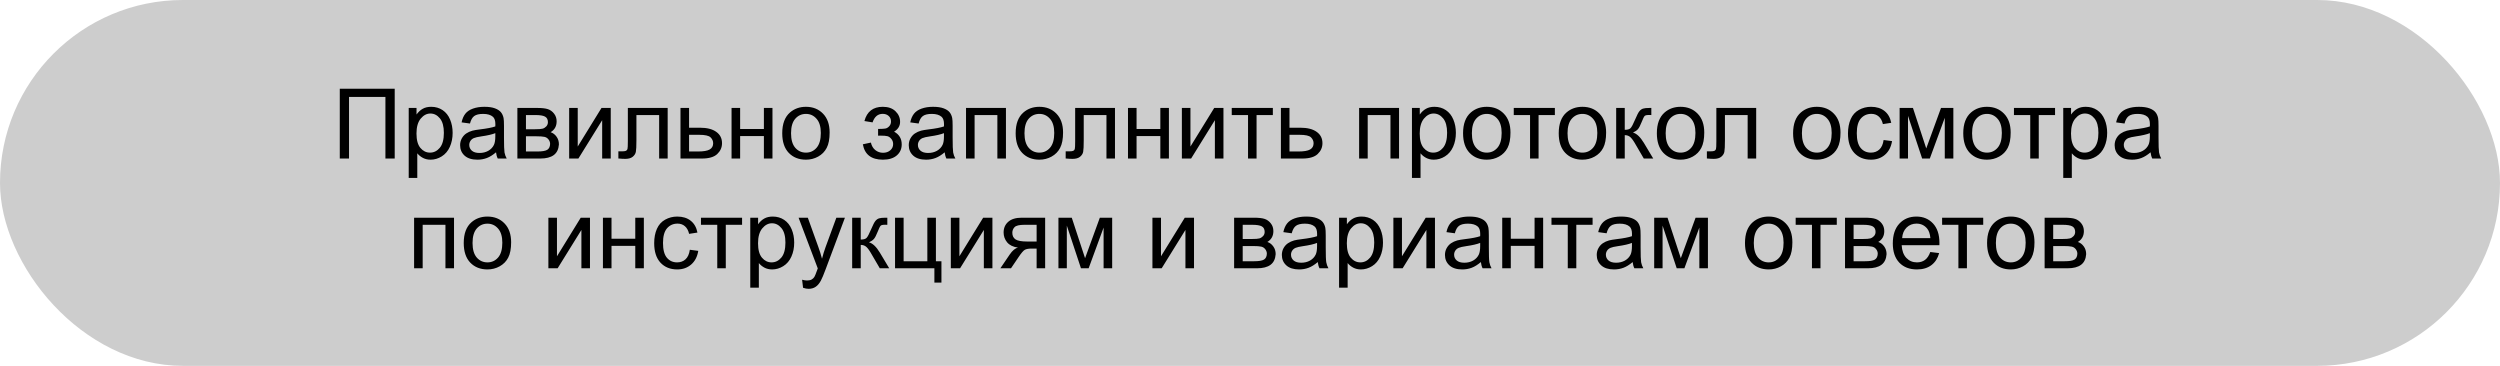
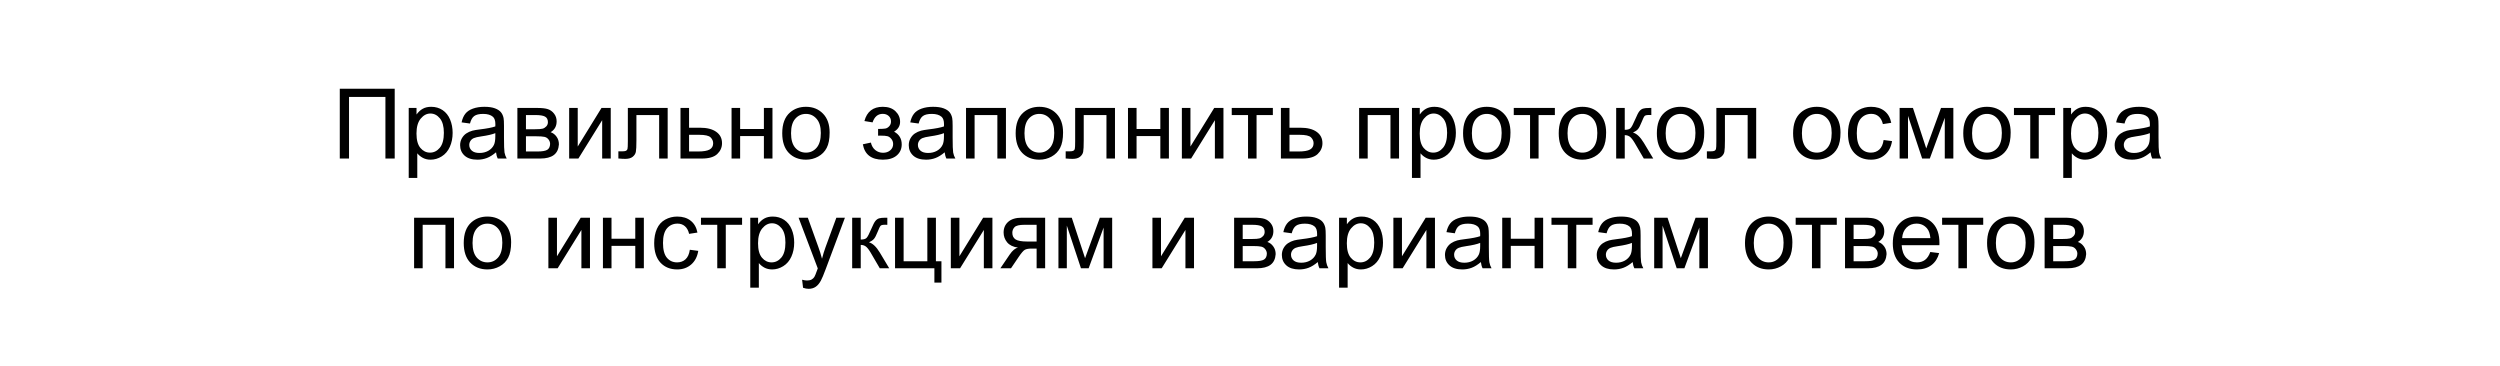
<svg xmlns="http://www.w3.org/2000/svg" width="410" height="60" viewBox="0 0 410 60" fill="none">
-   <rect width="410" height="60" rx="30" fill="#CDCDCD" />
  <path d="M55.724 14.547H64.732V26H63.209V15.898H57.24V26H55.724V14.547ZM67.029 29.18V17.703H68.31V18.781C68.612 18.359 68.954 18.044 69.334 17.836C69.714 17.622 70.175 17.516 70.717 17.516C71.425 17.516 72.05 17.698 72.592 18.062C73.133 18.427 73.542 18.943 73.818 19.609C74.094 20.271 74.232 20.997 74.232 21.789C74.232 22.638 74.079 23.404 73.771 24.086C73.469 24.763 73.027 25.284 72.443 25.648C71.865 26.008 71.256 26.188 70.615 26.188C70.146 26.188 69.725 26.088 69.35 25.891C68.98 25.693 68.675 25.443 68.435 25.141V29.18H67.029ZM68.303 21.898C68.303 22.966 68.519 23.755 68.951 24.266C69.383 24.776 69.907 25.031 70.521 25.031C71.146 25.031 71.68 24.768 72.123 24.242C72.571 23.711 72.795 22.891 72.795 21.781C72.795 20.724 72.576 19.932 72.139 19.406C71.706 18.88 71.188 18.617 70.584 18.617C69.985 18.617 69.454 18.898 68.99 19.461C68.532 20.018 68.303 20.831 68.303 21.898ZM81.35 24.977C80.829 25.419 80.326 25.732 79.842 25.914C79.362 26.096 78.847 26.188 78.295 26.188C77.383 26.188 76.683 25.966 76.193 25.523C75.704 25.076 75.459 24.505 75.459 23.812C75.459 23.406 75.55 23.037 75.732 22.703C75.92 22.365 76.162 22.094 76.459 21.891C76.761 21.688 77.1 21.534 77.475 21.43C77.751 21.357 78.167 21.287 78.725 21.219C79.86 21.083 80.696 20.922 81.232 20.734C81.237 20.542 81.24 20.419 81.24 20.367C81.24 19.794 81.107 19.391 80.842 19.156C80.482 18.838 79.948 18.68 79.24 18.68C78.579 18.68 78.089 18.797 77.771 19.031C77.459 19.26 77.227 19.669 77.076 20.258L75.701 20.07C75.826 19.482 76.032 19.008 76.318 18.648C76.605 18.284 77.019 18.005 77.56 17.812C78.102 17.615 78.73 17.516 79.443 17.516C80.152 17.516 80.727 17.599 81.17 17.766C81.612 17.932 81.938 18.143 82.146 18.398C82.355 18.648 82.501 18.966 82.584 19.352C82.631 19.591 82.654 20.023 82.654 20.648V22.523C82.654 23.831 82.683 24.659 82.74 25.008C82.803 25.352 82.922 25.682 83.1 26H81.631C81.485 25.708 81.391 25.367 81.35 24.977ZM81.232 21.836C80.722 22.044 79.956 22.221 78.935 22.367C78.357 22.451 77.948 22.544 77.709 22.648C77.469 22.753 77.284 22.906 77.154 23.109C77.024 23.307 76.959 23.529 76.959 23.773C76.959 24.148 77.1 24.461 77.381 24.711C77.667 24.961 78.084 25.086 78.631 25.086C79.172 25.086 79.654 24.969 80.076 24.734C80.498 24.495 80.808 24.169 81.006 23.758C81.157 23.44 81.232 22.971 81.232 22.352V21.836ZM84.85 17.703H88.092C88.889 17.703 89.48 17.771 89.865 17.906C90.256 18.037 90.589 18.279 90.865 18.633C91.146 18.987 91.287 19.412 91.287 19.906C91.287 20.302 91.204 20.648 91.037 20.945C90.876 21.237 90.631 21.482 90.303 21.68C90.693 21.81 91.016 22.055 91.271 22.414C91.532 22.768 91.662 23.19 91.662 23.68C91.61 24.466 91.329 25.049 90.818 25.43C90.308 25.81 89.566 26 88.592 26H84.85V17.703ZM86.256 21.195H87.756C88.355 21.195 88.766 21.164 88.99 21.102C89.214 21.039 89.415 20.914 89.592 20.727C89.769 20.534 89.857 20.305 89.857 20.039C89.857 19.602 89.701 19.297 89.389 19.125C89.081 18.953 88.553 18.867 87.803 18.867H86.256V21.195ZM86.256 24.844H88.107C88.904 24.844 89.451 24.753 89.748 24.57C90.045 24.383 90.201 24.062 90.217 23.609C90.217 23.344 90.131 23.099 89.959 22.875C89.787 22.646 89.563 22.503 89.287 22.445C89.011 22.383 88.568 22.352 87.959 22.352H86.256V24.844ZM93.342 17.703H94.748V24.031L98.646 17.703H100.162V26H98.756V19.711L94.857 26H93.342V17.703ZM102.967 17.703H109.498V26H108.1V18.867H104.373V23C104.373 23.963 104.342 24.599 104.279 24.906C104.217 25.213 104.045 25.482 103.764 25.711C103.482 25.94 103.076 26.055 102.545 26.055C102.217 26.055 101.839 26.034 101.412 25.992V24.82H102.029C102.321 24.82 102.529 24.792 102.654 24.734C102.779 24.672 102.863 24.576 102.904 24.445C102.946 24.315 102.967 23.891 102.967 23.172V17.703ZM111.6 17.703H113.006V20.945H114.787C115.948 20.945 116.842 21.172 117.467 21.625C118.097 22.073 118.412 22.693 118.412 23.484C118.412 24.177 118.149 24.771 117.623 25.266C117.102 25.755 116.266 26 115.115 26H111.6V17.703ZM113.006 24.844H114.482C115.373 24.844 116.008 24.734 116.389 24.516C116.769 24.297 116.959 23.956 116.959 23.492C116.959 23.133 116.818 22.812 116.537 22.531C116.256 22.25 115.633 22.109 114.67 22.109H113.006V24.844ZM119.975 17.703H121.381V21.156H125.279V17.703H126.685V26H125.279V22.32H121.381V26H119.975V17.703ZM128.287 21.852C128.287 20.315 128.714 19.177 129.568 18.438C130.282 17.823 131.152 17.516 132.178 17.516C133.318 17.516 134.251 17.891 134.975 18.641C135.698 19.385 136.06 20.417 136.06 21.734C136.06 22.802 135.899 23.643 135.576 24.258C135.258 24.867 134.792 25.341 134.178 25.68C133.568 26.018 132.902 26.188 132.178 26.188C131.016 26.188 130.076 25.815 129.357 25.07C128.644 24.326 128.287 23.253 128.287 21.852ZM129.732 21.852C129.732 22.914 129.964 23.711 130.428 24.242C130.891 24.768 131.475 25.031 132.178 25.031C132.876 25.031 133.456 24.766 133.92 24.234C134.383 23.703 134.615 22.893 134.615 21.805C134.615 20.779 134.381 20.003 133.912 19.477C133.448 18.945 132.87 18.68 132.178 18.68C131.475 18.68 130.891 18.943 130.428 19.469C129.964 19.995 129.732 20.789 129.732 21.852ZM144.006 22.25V21.148C144.6 21.143 145.003 21.12 145.217 21.078C145.435 21.037 145.641 20.912 145.834 20.703C146.027 20.495 146.123 20.234 146.123 19.922C146.123 19.542 145.995 19.24 145.74 19.016C145.49 18.787 145.165 18.672 144.764 18.672C143.972 18.672 143.417 19.138 143.1 20.07L141.764 19.852C142.18 18.294 143.185 17.516 144.779 17.516C145.665 17.516 146.357 17.758 146.857 18.242C147.363 18.727 147.615 19.305 147.615 19.977C147.615 20.654 147.287 21.193 146.631 21.594C147.047 21.818 147.36 22.104 147.568 22.453C147.777 22.797 147.881 23.206 147.881 23.68C147.881 24.424 147.61 25.029 147.068 25.492C146.527 25.956 145.769 26.188 144.795 26.188C142.904 26.188 141.808 25.346 141.506 23.664L142.826 23.383C142.946 23.914 143.188 24.326 143.553 24.617C143.922 24.909 144.344 25.055 144.818 25.055C145.292 25.055 145.685 24.922 145.998 24.656C146.316 24.385 146.475 24.042 146.475 23.625C146.475 23.302 146.376 23.021 146.178 22.781C145.98 22.542 145.769 22.393 145.545 22.336C145.321 22.273 144.915 22.242 144.326 22.242C144.279 22.242 144.172 22.245 144.006 22.25ZM154.928 24.977C154.407 25.419 153.904 25.732 153.42 25.914C152.941 26.096 152.425 26.188 151.873 26.188C150.961 26.188 150.261 25.966 149.771 25.523C149.282 25.076 149.037 24.505 149.037 23.812C149.037 23.406 149.128 23.037 149.31 22.703C149.498 22.365 149.74 22.094 150.037 21.891C150.339 21.688 150.678 21.534 151.053 21.43C151.329 21.357 151.745 21.287 152.303 21.219C153.438 21.083 154.274 20.922 154.81 20.734C154.816 20.542 154.818 20.419 154.818 20.367C154.818 19.794 154.685 19.391 154.42 19.156C154.06 18.838 153.527 18.68 152.818 18.68C152.157 18.68 151.667 18.797 151.35 19.031C151.037 19.26 150.805 19.669 150.654 20.258L149.279 20.07C149.404 19.482 149.61 19.008 149.896 18.648C150.183 18.284 150.597 18.005 151.139 17.812C151.68 17.615 152.308 17.516 153.021 17.516C153.73 17.516 154.305 17.599 154.748 17.766C155.191 17.932 155.516 18.143 155.725 18.398C155.933 18.648 156.079 18.966 156.162 19.352C156.209 19.591 156.232 20.023 156.232 20.648V22.523C156.232 23.831 156.261 24.659 156.318 25.008C156.381 25.352 156.501 25.682 156.678 26H155.209C155.063 25.708 154.969 25.367 154.928 24.977ZM154.81 21.836C154.3 22.044 153.534 22.221 152.514 22.367C151.935 22.451 151.527 22.544 151.287 22.648C151.047 22.753 150.863 22.906 150.732 23.109C150.602 23.307 150.537 23.529 150.537 23.773C150.537 24.148 150.678 24.461 150.959 24.711C151.245 24.961 151.662 25.086 152.209 25.086C152.751 25.086 153.232 24.969 153.654 24.734C154.076 24.495 154.386 24.169 154.584 23.758C154.735 23.44 154.81 22.971 154.81 22.352V21.836ZM158.428 17.703H164.975V26H163.568V18.867H159.834V26H158.428V17.703ZM166.568 21.852C166.568 20.315 166.995 19.177 167.85 18.438C168.563 17.823 169.433 17.516 170.459 17.516C171.6 17.516 172.532 17.891 173.256 18.641C173.98 19.385 174.342 20.417 174.342 21.734C174.342 22.802 174.18 23.643 173.857 24.258C173.54 24.867 173.073 25.341 172.459 25.68C171.85 26.018 171.183 26.188 170.459 26.188C169.297 26.188 168.357 25.815 167.639 25.07C166.925 24.326 166.568 23.253 166.568 21.852ZM168.014 21.852C168.014 22.914 168.245 23.711 168.709 24.242C169.172 24.768 169.756 25.031 170.459 25.031C171.157 25.031 171.738 24.766 172.201 24.234C172.665 23.703 172.896 22.893 172.896 21.805C172.896 20.779 172.662 20.003 172.193 19.477C171.73 18.945 171.152 18.68 170.459 18.68C169.756 18.68 169.172 18.943 168.709 19.469C168.245 19.995 168.014 20.789 168.014 21.852ZM176.326 17.703H182.857V26H181.459V18.867H177.732V23C177.732 23.963 177.701 24.599 177.639 24.906C177.576 25.213 177.404 25.482 177.123 25.711C176.842 25.94 176.435 26.055 175.904 26.055C175.576 26.055 175.198 26.034 174.771 25.992V24.82H175.389C175.68 24.82 175.889 24.792 176.014 24.734C176.139 24.672 176.222 24.576 176.264 24.445C176.305 24.315 176.326 23.891 176.326 23.172V17.703ZM184.99 17.703H186.396V21.156H190.295V17.703H191.701V26H190.295V22.32H186.396V26H184.99V17.703ZM193.826 17.703H195.232V24.031L199.131 17.703H200.646V26H199.24V19.711L195.342 26H193.826V17.703ZM202.006 17.703H208.748V18.867H206.076V26H204.678V18.867H202.006V17.703ZM210.068 17.703H211.475V20.945H213.256C214.417 20.945 215.31 21.172 215.935 21.625C216.566 22.073 216.881 22.693 216.881 23.484C216.881 24.177 216.618 24.771 216.092 25.266C215.571 25.755 214.735 26 213.584 26H210.068V17.703ZM211.475 24.844H212.951C213.842 24.844 214.477 24.734 214.857 24.516C215.238 24.297 215.428 23.956 215.428 23.492C215.428 23.133 215.287 22.812 215.006 22.531C214.725 22.25 214.102 22.109 213.139 22.109H211.475V24.844ZM222.896 17.703H229.443V26H228.037V18.867H224.303V26H222.896V17.703ZM231.56 29.18V17.703H232.842V18.781C233.144 18.359 233.485 18.044 233.865 17.836C234.245 17.622 234.706 17.516 235.248 17.516C235.956 17.516 236.581 17.698 237.123 18.062C237.665 18.427 238.073 18.943 238.35 19.609C238.626 20.271 238.764 20.997 238.764 21.789C238.764 22.638 238.61 23.404 238.303 24.086C238.001 24.763 237.558 25.284 236.975 25.648C236.396 26.008 235.787 26.188 235.146 26.188C234.678 26.188 234.256 26.088 233.881 25.891C233.511 25.693 233.206 25.443 232.967 25.141V29.18H231.56ZM232.834 21.898C232.834 22.966 233.05 23.755 233.482 24.266C233.915 24.776 234.438 25.031 235.053 25.031C235.678 25.031 236.211 24.768 236.654 24.242C237.102 23.711 237.326 22.891 237.326 21.781C237.326 20.724 237.107 19.932 236.67 19.406C236.238 18.88 235.719 18.617 235.115 18.617C234.516 18.617 233.985 18.898 233.521 19.461C233.063 20.018 232.834 20.831 232.834 21.898ZM239.943 21.852C239.943 20.315 240.37 19.177 241.225 18.438C241.938 17.823 242.808 17.516 243.834 17.516C244.975 17.516 245.907 17.891 246.631 18.641C247.355 19.385 247.717 20.417 247.717 21.734C247.717 22.802 247.555 23.643 247.232 24.258C246.915 24.867 246.448 25.341 245.834 25.68C245.225 26.018 244.558 26.188 243.834 26.188C242.672 26.188 241.732 25.815 241.014 25.07C240.3 24.326 239.943 23.253 239.943 21.852ZM241.389 21.852C241.389 22.914 241.62 23.711 242.084 24.242C242.547 24.768 243.131 25.031 243.834 25.031C244.532 25.031 245.113 24.766 245.576 24.234C246.04 23.703 246.271 22.893 246.271 21.805C246.271 20.779 246.037 20.003 245.568 19.477C245.105 18.945 244.527 18.68 243.834 18.68C243.131 18.68 242.547 18.943 242.084 19.469C241.62 19.995 241.389 20.789 241.389 21.852ZM248.256 17.703H254.998V18.867H252.326V26H250.928V18.867H248.256V17.703ZM255.631 21.852C255.631 20.315 256.058 19.177 256.912 18.438C257.626 17.823 258.495 17.516 259.521 17.516C260.662 17.516 261.594 17.891 262.318 18.641C263.042 19.385 263.404 20.417 263.404 21.734C263.404 22.802 263.243 23.643 262.92 24.258C262.602 24.867 262.136 25.341 261.521 25.68C260.912 26.018 260.245 26.188 259.521 26.188C258.36 26.188 257.42 25.815 256.701 25.07C255.988 24.326 255.631 23.253 255.631 21.852ZM257.076 21.852C257.076 22.914 257.308 23.711 257.771 24.242C258.235 24.768 258.818 25.031 259.521 25.031C260.219 25.031 260.8 24.766 261.264 24.234C261.727 23.703 261.959 22.893 261.959 21.805C261.959 20.779 261.725 20.003 261.256 19.477C260.792 18.945 260.214 18.68 259.521 18.68C258.818 18.68 258.235 18.943 257.771 19.469C257.308 19.995 257.076 20.789 257.076 21.852ZM265.053 17.703H266.459V21.289C266.907 21.289 267.219 21.203 267.396 21.031C267.579 20.859 267.844 20.359 268.193 19.531C268.469 18.875 268.693 18.443 268.865 18.234C269.037 18.026 269.235 17.885 269.459 17.812C269.683 17.74 270.042 17.703 270.537 17.703H270.818V18.867L270.428 18.859C270.058 18.859 269.821 18.914 269.717 19.023C269.607 19.138 269.441 19.479 269.217 20.047C269.003 20.588 268.808 20.963 268.631 21.172C268.454 21.38 268.18 21.57 267.81 21.742C268.415 21.904 269.008 22.466 269.592 23.43L271.131 26H269.584L268.084 23.43C267.777 22.914 267.508 22.576 267.279 22.414C267.05 22.247 266.777 22.164 266.459 22.164V26H265.053V17.703ZM271.725 21.852C271.725 20.315 272.152 19.177 273.006 18.438C273.719 17.823 274.589 17.516 275.615 17.516C276.756 17.516 277.688 17.891 278.412 18.641C279.136 19.385 279.498 20.417 279.498 21.734C279.498 22.802 279.336 23.643 279.014 24.258C278.696 24.867 278.23 25.341 277.615 25.68C277.006 26.018 276.339 26.188 275.615 26.188C274.454 26.188 273.514 25.815 272.795 25.07C272.081 24.326 271.725 23.253 271.725 21.852ZM273.17 21.852C273.17 22.914 273.402 23.711 273.865 24.242C274.329 24.768 274.912 25.031 275.615 25.031C276.313 25.031 276.894 24.766 277.357 24.234C277.821 23.703 278.053 22.893 278.053 21.805C278.053 20.779 277.818 20.003 277.35 19.477C276.886 18.945 276.308 18.68 275.615 18.68C274.912 18.68 274.329 18.943 273.865 19.469C273.402 19.995 273.17 20.789 273.17 21.852ZM281.482 17.703H288.014V26H286.615V18.867H282.889V23C282.889 23.963 282.857 24.599 282.795 24.906C282.732 25.213 282.56 25.482 282.279 25.711C281.998 25.94 281.592 26.055 281.06 26.055C280.732 26.055 280.355 26.034 279.928 25.992V24.82H280.545C280.836 24.82 281.045 24.792 281.17 24.734C281.295 24.672 281.378 24.576 281.42 24.445C281.461 24.315 281.482 23.891 281.482 23.172V17.703ZM294.068 21.852C294.068 20.315 294.495 19.177 295.349 18.438C296.063 17.823 296.933 17.516 297.959 17.516C299.099 17.516 300.032 17.891 300.756 18.641C301.48 19.385 301.842 20.417 301.842 21.734C301.842 22.802 301.68 23.643 301.357 24.258C301.04 24.867 300.573 25.341 299.959 25.68C299.349 26.018 298.683 26.188 297.959 26.188C296.797 26.188 295.857 25.815 295.139 25.07C294.425 24.326 294.068 23.253 294.068 21.852ZM295.514 21.852C295.514 22.914 295.745 23.711 296.209 24.242C296.672 24.768 297.256 25.031 297.959 25.031C298.657 25.031 299.238 24.766 299.701 24.234C300.165 23.703 300.396 22.893 300.396 21.805C300.396 20.779 300.162 20.003 299.693 19.477C299.23 18.945 298.652 18.68 297.959 18.68C297.256 18.68 296.672 18.943 296.209 19.469C295.745 19.995 295.514 20.789 295.514 21.852ZM308.912 22.961L310.295 23.141C310.144 24.094 309.756 24.841 309.131 25.383C308.511 25.919 307.748 26.188 306.842 26.188C305.706 26.188 304.792 25.818 304.099 25.078C303.412 24.333 303.068 23.268 303.068 21.883C303.068 20.987 303.217 20.203 303.514 19.531C303.81 18.859 304.261 18.357 304.865 18.023C305.474 17.685 306.136 17.516 306.849 17.516C307.751 17.516 308.488 17.745 309.06 18.203C309.633 18.656 310.001 19.302 310.162 20.141L308.795 20.352C308.665 19.794 308.433 19.375 308.099 19.094C307.771 18.812 307.373 18.672 306.904 18.672C306.196 18.672 305.62 18.927 305.178 19.438C304.735 19.943 304.514 20.745 304.514 21.844C304.514 22.958 304.727 23.768 305.154 24.273C305.581 24.779 306.139 25.031 306.826 25.031C307.378 25.031 307.839 24.862 308.209 24.523C308.579 24.185 308.813 23.664 308.912 22.961ZM311.537 17.703H313.724L315.904 24.344L318.326 17.703H320.349V26H318.943V19.32L316.49 26H315.232L312.912 19V26H311.537V17.703ZM321.974 21.852C321.974 20.315 322.402 19.177 323.256 18.438C323.969 17.823 324.839 17.516 325.865 17.516C327.006 17.516 327.938 17.891 328.662 18.641C329.386 19.385 329.748 20.417 329.748 21.734C329.748 22.802 329.586 23.643 329.264 24.258C328.946 24.867 328.48 25.341 327.865 25.68C327.256 26.018 326.589 26.188 325.865 26.188C324.704 26.188 323.764 25.815 323.045 25.07C322.331 24.326 321.974 23.253 321.974 21.852ZM323.42 21.852C323.42 22.914 323.652 23.711 324.115 24.242C324.579 24.768 325.162 25.031 325.865 25.031C326.563 25.031 327.144 24.766 327.607 24.234C328.071 23.703 328.303 22.893 328.303 21.805C328.303 20.779 328.068 20.003 327.599 19.477C327.136 18.945 326.558 18.68 325.865 18.68C325.162 18.68 324.579 18.943 324.115 19.469C323.652 19.995 323.42 20.789 323.42 21.852ZM330.287 17.703H337.029V18.867H334.357V26H332.959V18.867H330.287V17.703ZM338.373 29.18V17.703H339.654V18.781C339.956 18.359 340.297 18.044 340.678 17.836C341.058 17.622 341.519 17.516 342.06 17.516C342.769 17.516 343.394 17.698 343.935 18.062C344.477 18.427 344.886 18.943 345.162 19.609C345.438 20.271 345.576 20.997 345.576 21.789C345.576 22.638 345.422 23.404 345.115 24.086C344.813 24.763 344.37 25.284 343.787 25.648C343.209 26.008 342.599 26.188 341.959 26.188C341.49 26.188 341.068 26.088 340.693 25.891C340.323 25.693 340.019 25.443 339.779 25.141V29.18H338.373ZM339.646 21.898C339.646 22.966 339.863 23.755 340.295 24.266C340.727 24.776 341.251 25.031 341.865 25.031C342.49 25.031 343.024 24.768 343.467 24.242C343.915 23.711 344.139 22.891 344.139 21.781C344.139 20.724 343.92 19.932 343.482 19.406C343.05 18.88 342.532 18.617 341.928 18.617C341.329 18.617 340.797 18.898 340.334 19.461C339.876 20.018 339.646 20.831 339.646 21.898ZM352.693 24.977C352.172 25.419 351.67 25.732 351.185 25.914C350.706 26.096 350.191 26.188 349.639 26.188C348.727 26.188 348.027 25.966 347.537 25.523C347.047 25.076 346.803 24.505 346.803 23.812C346.803 23.406 346.894 23.037 347.076 22.703C347.264 22.365 347.506 22.094 347.803 21.891C348.105 21.688 348.443 21.534 348.818 21.43C349.094 21.357 349.511 21.287 350.068 21.219C351.204 21.083 352.04 20.922 352.576 20.734C352.581 20.542 352.584 20.419 352.584 20.367C352.584 19.794 352.451 19.391 352.185 19.156C351.826 18.838 351.292 18.68 350.584 18.68C349.922 18.68 349.433 18.797 349.115 19.031C348.803 19.26 348.571 19.669 348.42 20.258L347.045 20.07C347.17 19.482 347.376 19.008 347.662 18.648C347.948 18.284 348.363 18.005 348.904 17.812C349.446 17.615 350.073 17.516 350.787 17.516C351.495 17.516 352.071 17.599 352.514 17.766C352.956 17.932 353.282 18.143 353.49 18.398C353.698 18.648 353.844 18.966 353.928 19.352C353.974 19.591 353.998 20.023 353.998 20.648V22.523C353.998 23.831 354.027 24.659 354.084 25.008C354.146 25.352 354.266 25.682 354.443 26H352.974C352.829 25.708 352.735 25.367 352.693 24.977ZM352.576 21.836C352.066 22.044 351.3 22.221 350.279 22.367C349.701 22.451 349.292 22.544 349.053 22.648C348.813 22.753 348.628 22.906 348.498 23.109C348.368 23.307 348.303 23.529 348.303 23.773C348.303 24.148 348.443 24.461 348.724 24.711C349.011 24.961 349.428 25.086 349.974 25.086C350.516 25.086 350.998 24.969 351.42 24.734C351.842 24.495 352.152 24.169 352.349 23.758C352.501 23.44 352.576 22.971 352.576 22.352V21.836ZM67.912 35.703H74.459V44H73.053V36.867H69.318V44H67.912V35.703ZM76.053 39.852C76.053 38.315 76.48 37.177 77.334 36.438C78.047 35.823 78.917 35.516 79.943 35.516C81.084 35.516 82.016 35.891 82.74 36.641C83.464 37.385 83.826 38.417 83.826 39.734C83.826 40.802 83.665 41.643 83.342 42.258C83.024 42.867 82.558 43.341 81.943 43.68C81.334 44.018 80.667 44.188 79.943 44.188C78.782 44.188 77.842 43.815 77.123 43.07C76.409 42.325 76.053 41.253 76.053 39.852ZM77.498 39.852C77.498 40.914 77.73 41.711 78.193 42.242C78.657 42.768 79.24 43.031 79.943 43.031C80.641 43.031 81.222 42.766 81.685 42.234C82.149 41.703 82.381 40.893 82.381 39.805C82.381 38.779 82.146 38.003 81.678 37.477C81.214 36.945 80.636 36.68 79.943 36.68C79.24 36.68 78.657 36.943 78.193 37.469C77.73 37.995 77.498 38.789 77.498 39.852ZM89.935 35.703H91.342V42.031L95.24 35.703H96.756V44H95.35V37.711L91.451 44H89.935V35.703ZM98.881 35.703H100.287V39.156H104.185V35.703H105.592V44H104.185V40.32H100.287V44H98.881V35.703ZM113.131 40.961L114.514 41.141C114.363 42.094 113.975 42.841 113.35 43.383C112.73 43.919 111.967 44.188 111.06 44.188C109.925 44.188 109.011 43.818 108.318 43.078C107.631 42.333 107.287 41.268 107.287 39.883C107.287 38.987 107.435 38.203 107.732 37.531C108.029 36.859 108.48 36.357 109.084 36.023C109.693 35.685 110.355 35.516 111.068 35.516C111.969 35.516 112.706 35.745 113.279 36.203C113.852 36.656 114.219 37.302 114.381 38.141L113.014 38.352C112.883 37.794 112.652 37.375 112.318 37.094C111.99 36.812 111.592 36.672 111.123 36.672C110.415 36.672 109.839 36.927 109.396 37.438C108.954 37.943 108.732 38.745 108.732 39.844C108.732 40.958 108.946 41.768 109.373 42.273C109.8 42.779 110.357 43.031 111.045 43.031C111.597 43.031 112.058 42.862 112.428 42.523C112.797 42.185 113.032 41.664 113.131 40.961ZM114.959 35.703H121.701V36.867H119.029V44H117.631V36.867H114.959V35.703ZM123.045 47.18V35.703H124.326V36.781C124.628 36.359 124.969 36.044 125.35 35.836C125.73 35.622 126.191 35.516 126.732 35.516C127.441 35.516 128.066 35.698 128.607 36.062C129.149 36.427 129.558 36.943 129.834 37.609C130.11 38.271 130.248 38.997 130.248 39.789C130.248 40.638 130.094 41.404 129.787 42.086C129.485 42.763 129.042 43.284 128.459 43.648C127.881 44.008 127.271 44.188 126.631 44.188C126.162 44.188 125.74 44.089 125.365 43.891C124.995 43.693 124.691 43.443 124.451 43.141V47.18H123.045ZM124.318 39.898C124.318 40.966 124.534 41.755 124.967 42.266C125.399 42.776 125.922 43.031 126.537 43.031C127.162 43.031 127.696 42.768 128.139 42.242C128.586 41.711 128.81 40.891 128.81 39.781C128.81 38.724 128.592 37.932 128.154 37.406C127.722 36.88 127.204 36.617 126.6 36.617C126.001 36.617 125.469 36.898 125.006 37.461C124.547 38.018 124.318 38.831 124.318 39.898ZM131.701 47.195L131.545 45.875C131.852 45.958 132.12 46 132.35 46C132.662 46 132.912 45.948 133.1 45.844C133.287 45.74 133.441 45.594 133.56 45.406C133.649 45.266 133.792 44.917 133.99 44.359C134.016 44.281 134.058 44.167 134.115 44.016L130.967 35.703H132.482L134.209 40.508C134.433 41.117 134.633 41.758 134.81 42.43C134.972 41.784 135.165 41.154 135.389 40.539L137.162 35.703H138.568L135.412 44.141C135.073 45.052 134.81 45.68 134.623 46.023C134.373 46.487 134.086 46.825 133.764 47.039C133.441 47.258 133.055 47.367 132.607 47.367C132.336 47.367 132.034 47.31 131.701 47.195ZM139.756 35.703H141.162V39.289C141.61 39.289 141.922 39.203 142.1 39.031C142.282 38.859 142.547 38.359 142.896 37.531C143.172 36.875 143.396 36.443 143.568 36.234C143.74 36.026 143.938 35.885 144.162 35.812C144.386 35.74 144.745 35.703 145.24 35.703H145.521V36.867L145.131 36.859C144.761 36.859 144.524 36.914 144.42 37.023C144.31 37.138 144.144 37.479 143.92 38.047C143.706 38.589 143.511 38.964 143.334 39.172C143.157 39.38 142.883 39.57 142.514 39.742C143.118 39.904 143.711 40.466 144.295 41.43L145.834 44H144.287L142.787 41.43C142.48 40.914 142.211 40.575 141.982 40.414C141.753 40.247 141.48 40.164 141.162 40.164V44H139.756V35.703ZM146.787 35.703H148.193V42.844H152.084V35.703H153.49V42.844H154.396V46.352H153.24V44H146.787V35.703ZM155.935 35.703H157.342V42.031L161.24 35.703H162.756V44H161.35V37.711L157.451 44H155.935V35.703ZM171.404 35.703V44H170.006V40.766H169.193C168.698 40.766 168.329 40.831 168.084 40.961C167.844 41.086 167.493 41.495 167.029 42.188L165.803 44H164.06L165.576 41.766C166.04 41.083 166.501 40.698 166.959 40.609C166.157 40.5 165.56 40.211 165.17 39.742C164.784 39.273 164.592 38.734 164.592 38.125C164.592 37.406 164.844 36.823 165.35 36.375C165.86 35.927 166.597 35.703 167.56 35.703H171.404ZM170.006 36.867H168.006C167.167 36.867 166.626 36.997 166.381 37.258C166.141 37.518 166.021 37.823 166.021 38.172C166.021 38.667 166.198 39.031 166.553 39.266C166.912 39.495 167.545 39.609 168.451 39.609H170.006V36.867ZM173.584 35.703H175.771L177.951 42.344L180.373 35.703H182.396V44H180.99V37.32L178.537 44H177.279L174.959 37V44H173.584V35.703ZM188.998 35.703H190.404V42.031L194.303 35.703H195.818V44H194.412V37.711L190.514 44H188.998V35.703ZM202.396 35.703H205.639C206.435 35.703 207.027 35.771 207.412 35.906C207.803 36.036 208.136 36.279 208.412 36.633C208.693 36.987 208.834 37.411 208.834 37.906C208.834 38.302 208.751 38.648 208.584 38.945C208.422 39.237 208.178 39.482 207.85 39.68C208.24 39.81 208.563 40.055 208.818 40.414C209.079 40.768 209.209 41.19 209.209 41.68C209.157 42.466 208.876 43.05 208.365 43.43C207.855 43.81 207.113 44 206.139 44H202.396V35.703ZM203.803 39.195H205.303C205.902 39.195 206.313 39.164 206.537 39.102C206.761 39.039 206.961 38.914 207.139 38.727C207.316 38.534 207.404 38.305 207.404 38.039C207.404 37.602 207.248 37.297 206.935 37.125C206.628 36.953 206.1 36.867 205.35 36.867H203.803V39.195ZM203.803 42.844H205.654C206.451 42.844 206.998 42.753 207.295 42.57C207.592 42.383 207.748 42.062 207.764 41.609C207.764 41.344 207.678 41.099 207.506 40.875C207.334 40.646 207.11 40.503 206.834 40.445C206.558 40.383 206.115 40.352 205.506 40.352H203.803V42.844ZM216.115 42.977C215.594 43.419 215.092 43.732 214.607 43.914C214.128 44.096 213.613 44.188 213.06 44.188C212.149 44.188 211.448 43.966 210.959 43.523C210.469 43.075 210.225 42.505 210.225 41.812C210.225 41.406 210.316 41.036 210.498 40.703C210.685 40.365 210.928 40.094 211.225 39.891C211.527 39.688 211.865 39.534 212.24 39.43C212.516 39.357 212.933 39.286 213.49 39.219C214.626 39.083 215.461 38.922 215.998 38.734C216.003 38.542 216.006 38.419 216.006 38.367C216.006 37.794 215.873 37.391 215.607 37.156C215.248 36.839 214.714 36.68 214.006 36.68C213.344 36.68 212.855 36.797 212.537 37.031C212.225 37.26 211.993 37.669 211.842 38.258L210.467 38.07C210.592 37.482 210.797 37.008 211.084 36.648C211.37 36.284 211.784 36.005 212.326 35.812C212.868 35.615 213.495 35.516 214.209 35.516C214.917 35.516 215.493 35.599 215.935 35.766C216.378 35.932 216.704 36.143 216.912 36.398C217.12 36.648 217.266 36.966 217.35 37.352C217.396 37.591 217.42 38.023 217.42 38.648V40.523C217.42 41.831 217.448 42.659 217.506 43.008C217.568 43.352 217.688 43.682 217.865 44H216.396C216.251 43.708 216.157 43.367 216.115 42.977ZM215.998 39.836C215.488 40.044 214.722 40.221 213.701 40.367C213.123 40.45 212.714 40.544 212.475 40.648C212.235 40.753 212.05 40.906 211.92 41.109C211.79 41.307 211.725 41.529 211.725 41.773C211.725 42.148 211.865 42.461 212.146 42.711C212.433 42.961 212.85 43.086 213.396 43.086C213.938 43.086 214.42 42.969 214.842 42.734C215.264 42.495 215.573 42.169 215.771 41.758C215.922 41.44 215.998 40.971 215.998 40.352V39.836ZM219.607 47.18V35.703H220.889V36.781C221.191 36.359 221.532 36.044 221.912 35.836C222.292 35.622 222.753 35.516 223.295 35.516C224.003 35.516 224.628 35.698 225.17 36.062C225.711 36.427 226.12 36.943 226.396 37.609C226.672 38.271 226.81 38.997 226.81 39.789C226.81 40.638 226.657 41.404 226.35 42.086C226.047 42.763 225.605 43.284 225.021 43.648C224.443 44.008 223.834 44.188 223.193 44.188C222.725 44.188 222.303 44.089 221.928 43.891C221.558 43.693 221.253 43.443 221.014 43.141V47.18H219.607ZM220.881 39.898C220.881 40.966 221.097 41.755 221.529 42.266C221.961 42.776 222.485 43.031 223.1 43.031C223.725 43.031 224.258 42.768 224.701 42.242C225.149 41.711 225.373 40.891 225.373 39.781C225.373 38.724 225.154 37.932 224.717 37.406C224.284 36.88 223.766 36.617 223.162 36.617C222.563 36.617 222.032 36.898 221.568 37.461C221.11 38.018 220.881 38.831 220.881 39.898ZM228.514 35.703H229.92V42.031L233.818 35.703H235.334V44H233.928V37.711L230.029 44H228.514V35.703ZM242.865 42.977C242.344 43.419 241.842 43.732 241.357 43.914C240.878 44.096 240.363 44.188 239.81 44.188C238.899 44.188 238.198 43.966 237.709 43.523C237.219 43.075 236.975 42.505 236.975 41.812C236.975 41.406 237.066 41.036 237.248 40.703C237.435 40.365 237.678 40.094 237.975 39.891C238.277 39.688 238.615 39.534 238.99 39.43C239.266 39.357 239.683 39.286 240.24 39.219C241.376 39.083 242.211 38.922 242.748 38.734C242.753 38.542 242.756 38.419 242.756 38.367C242.756 37.794 242.623 37.391 242.357 37.156C241.998 36.839 241.464 36.68 240.756 36.68C240.094 36.68 239.605 36.797 239.287 37.031C238.975 37.26 238.743 37.669 238.592 38.258L237.217 38.07C237.342 37.482 237.547 37.008 237.834 36.648C238.12 36.284 238.534 36.005 239.076 35.812C239.618 35.615 240.245 35.516 240.959 35.516C241.667 35.516 242.243 35.599 242.685 35.766C243.128 35.932 243.454 36.143 243.662 36.398C243.87 36.648 244.016 36.966 244.1 37.352C244.146 37.591 244.17 38.023 244.17 38.648V40.523C244.17 41.831 244.198 42.659 244.256 43.008C244.318 43.352 244.438 43.682 244.615 44H243.146C243.001 43.708 242.907 43.367 242.865 42.977ZM242.748 39.836C242.238 40.044 241.472 40.221 240.451 40.367C239.873 40.45 239.464 40.544 239.225 40.648C238.985 40.753 238.8 40.906 238.67 41.109C238.54 41.307 238.475 41.529 238.475 41.773C238.475 42.148 238.615 42.461 238.896 42.711C239.183 42.961 239.6 43.086 240.146 43.086C240.688 43.086 241.17 42.969 241.592 42.734C242.014 42.495 242.323 42.169 242.521 41.758C242.672 41.44 242.748 40.971 242.748 40.352V39.836ZM246.365 35.703H247.771V39.156H251.67V35.703H253.076V44H251.67V40.32H247.771V44H246.365V35.703ZM254.443 35.703H261.185V36.867H258.514V44H257.115V36.867H254.443V35.703ZM267.756 42.977C267.235 43.419 266.732 43.732 266.248 43.914C265.769 44.096 265.253 44.188 264.701 44.188C263.79 44.188 263.089 43.966 262.6 43.523C262.11 43.075 261.865 42.505 261.865 41.812C261.865 41.406 261.956 41.036 262.139 40.703C262.326 40.365 262.568 40.094 262.865 39.891C263.167 39.688 263.506 39.534 263.881 39.43C264.157 39.357 264.573 39.286 265.131 39.219C266.266 39.083 267.102 38.922 267.639 38.734C267.644 38.542 267.646 38.419 267.646 38.367C267.646 37.794 267.514 37.391 267.248 37.156C266.889 36.839 266.355 36.68 265.646 36.68C264.985 36.68 264.495 36.797 264.178 37.031C263.865 37.26 263.633 37.669 263.482 38.258L262.107 38.07C262.232 37.482 262.438 37.008 262.725 36.648C263.011 36.284 263.425 36.005 263.967 35.812C264.508 35.615 265.136 35.516 265.85 35.516C266.558 35.516 267.133 35.599 267.576 35.766C268.019 35.932 268.344 36.143 268.553 36.398C268.761 36.648 268.907 36.966 268.99 37.352C269.037 37.591 269.06 38.023 269.06 38.648V40.523C269.06 41.831 269.089 42.659 269.146 43.008C269.209 43.352 269.329 43.682 269.506 44H268.037C267.891 43.708 267.797 43.367 267.756 42.977ZM267.639 39.836C267.128 40.044 266.363 40.221 265.342 40.367C264.764 40.45 264.355 40.544 264.115 40.648C263.876 40.753 263.691 40.906 263.56 41.109C263.43 41.307 263.365 41.529 263.365 41.773C263.365 42.148 263.506 42.461 263.787 42.711C264.073 42.961 264.49 43.086 265.037 43.086C265.579 43.086 266.06 42.969 266.482 42.734C266.904 42.495 267.214 42.169 267.412 41.758C267.563 41.44 267.639 40.971 267.639 40.352V39.836ZM271.287 35.703H273.475L275.654 42.344L278.076 35.703H280.1V44H278.693V37.32L276.24 44H274.982L272.662 37V44H271.287V35.703ZM286.178 39.852C286.178 38.315 286.605 37.177 287.459 36.438C288.172 35.823 289.042 35.516 290.068 35.516C291.209 35.516 292.141 35.891 292.865 36.641C293.589 37.385 293.951 38.417 293.951 39.734C293.951 40.802 293.79 41.643 293.467 42.258C293.149 42.867 292.683 43.341 292.068 43.68C291.459 44.018 290.792 44.188 290.068 44.188C288.907 44.188 287.967 43.815 287.248 43.07C286.534 42.325 286.178 41.253 286.178 39.852ZM287.623 39.852C287.623 40.914 287.855 41.711 288.318 42.242C288.782 42.768 289.365 43.031 290.068 43.031C290.766 43.031 291.347 42.766 291.81 42.234C292.274 41.703 292.506 40.893 292.506 39.805C292.506 38.779 292.271 38.003 291.803 37.477C291.339 36.945 290.761 36.68 290.068 36.68C289.365 36.68 288.782 36.943 288.318 37.469C287.855 37.995 287.623 38.789 287.623 39.852ZM294.49 35.703H301.232V36.867H298.56V44H297.162V36.867H294.49V35.703ZM302.584 35.703H305.826C306.623 35.703 307.214 35.771 307.599 35.906C307.99 36.036 308.323 36.279 308.599 36.633C308.881 36.987 309.021 37.411 309.021 37.906C309.021 38.302 308.938 38.648 308.771 38.945C308.61 39.237 308.365 39.482 308.037 39.68C308.428 39.81 308.751 40.055 309.006 40.414C309.266 40.768 309.396 41.19 309.396 41.68C309.344 42.466 309.063 43.05 308.553 43.43C308.042 43.81 307.3 44 306.326 44H302.584V35.703ZM303.99 39.195H305.49C306.089 39.195 306.501 39.164 306.724 39.102C306.948 39.039 307.149 38.914 307.326 38.727C307.503 38.534 307.592 38.305 307.592 38.039C307.592 37.602 307.435 37.297 307.123 37.125C306.816 36.953 306.287 36.867 305.537 36.867H303.99V39.195ZM303.99 42.844H305.842C306.639 42.844 307.185 42.753 307.482 42.57C307.779 42.383 307.935 42.062 307.951 41.609C307.951 41.344 307.865 41.099 307.693 40.875C307.521 40.646 307.297 40.503 307.021 40.445C306.745 40.383 306.303 40.352 305.693 40.352H303.99V42.844ZM316.568 41.328L318.021 41.508C317.792 42.357 317.368 43.016 316.748 43.484C316.128 43.953 315.336 44.188 314.373 44.188C313.159 44.188 312.196 43.815 311.482 43.07C310.774 42.32 310.42 41.271 310.42 39.922C310.42 38.526 310.779 37.443 311.498 36.672C312.217 35.901 313.149 35.516 314.295 35.516C315.404 35.516 316.31 35.893 317.014 36.648C317.717 37.404 318.068 38.466 318.068 39.836C318.068 39.919 318.066 40.044 318.06 40.211H311.873C311.925 41.122 312.183 41.82 312.646 42.305C313.11 42.789 313.688 43.031 314.381 43.031C314.896 43.031 315.336 42.896 315.701 42.625C316.066 42.354 316.355 41.922 316.568 41.328ZM311.951 39.055H316.584C316.521 38.357 316.344 37.833 316.053 37.484C315.605 36.943 315.024 36.672 314.31 36.672C313.665 36.672 313.12 36.888 312.678 37.32C312.24 37.753 311.998 38.331 311.951 39.055ZM318.506 35.703H325.248V36.867H322.576V44H321.178V36.867H318.506V35.703ZM325.881 39.852C325.881 38.315 326.308 37.177 327.162 36.438C327.876 35.823 328.745 35.516 329.771 35.516C330.912 35.516 331.844 35.891 332.568 36.641C333.292 37.385 333.654 38.417 333.654 39.734C333.654 40.802 333.493 41.643 333.17 42.258C332.852 42.867 332.386 43.341 331.771 43.68C331.162 44.018 330.495 44.188 329.771 44.188C328.61 44.188 327.67 43.815 326.951 43.07C326.238 42.325 325.881 41.253 325.881 39.852ZM327.326 39.852C327.326 40.914 327.558 41.711 328.021 42.242C328.485 42.768 329.068 43.031 329.771 43.031C330.469 43.031 331.05 42.766 331.514 42.234C331.977 41.703 332.209 40.893 332.209 39.805C332.209 38.779 331.974 38.003 331.506 37.477C331.042 36.945 330.464 36.68 329.771 36.68C329.068 36.68 328.485 36.943 328.021 37.469C327.558 37.995 327.326 38.789 327.326 39.852ZM335.318 35.703H338.56C339.357 35.703 339.948 35.771 340.334 35.906C340.724 36.036 341.058 36.279 341.334 36.633C341.615 36.987 341.756 37.411 341.756 37.906C341.756 38.302 341.672 38.648 341.506 38.945C341.344 39.237 341.099 39.482 340.771 39.68C341.162 39.81 341.485 40.055 341.74 40.414C342.001 40.768 342.131 41.19 342.131 41.68C342.079 42.466 341.797 43.05 341.287 43.43C340.777 43.81 340.034 44 339.06 44H335.318V35.703ZM336.724 39.195H338.224C338.823 39.195 339.235 39.164 339.459 39.102C339.683 39.039 339.883 38.914 340.06 38.727C340.238 38.534 340.326 38.305 340.326 38.039C340.326 37.602 340.17 37.297 339.857 37.125C339.55 36.953 339.021 36.867 338.271 36.867H336.724V39.195ZM336.724 42.844H338.576C339.373 42.844 339.92 42.753 340.217 42.57C340.514 42.383 340.67 42.062 340.685 41.609C340.685 41.344 340.599 41.099 340.428 40.875C340.256 40.646 340.032 40.503 339.756 40.445C339.48 40.383 339.037 40.352 338.428 40.352H336.724V42.844Z" fill="black" />
</svg>